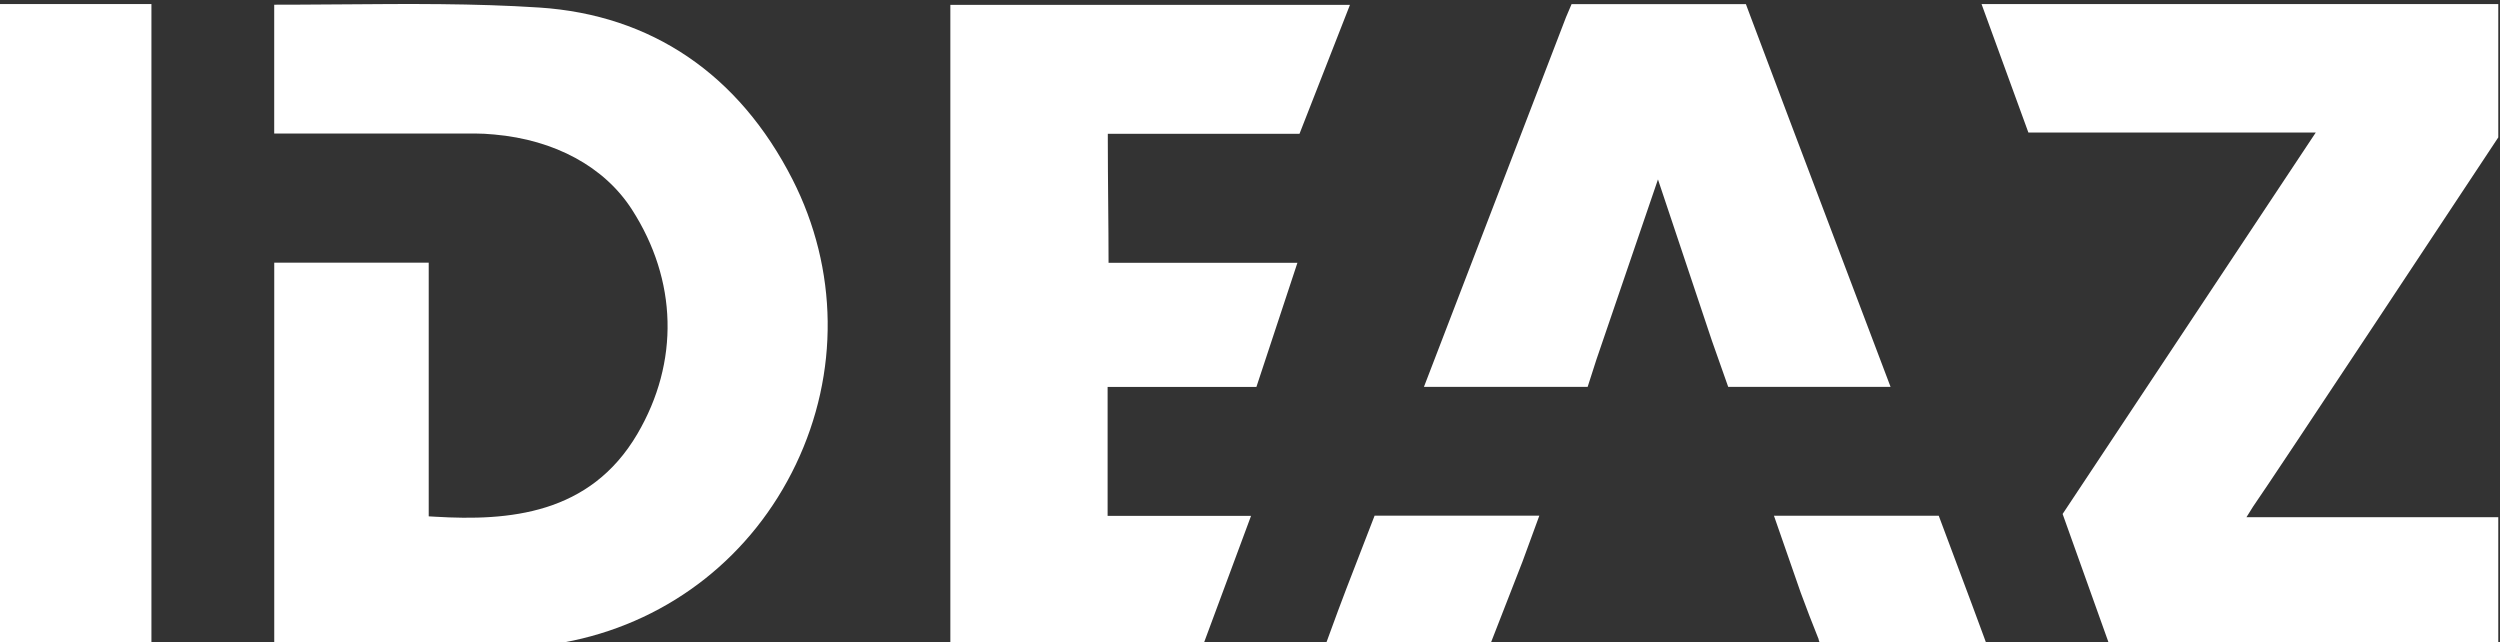
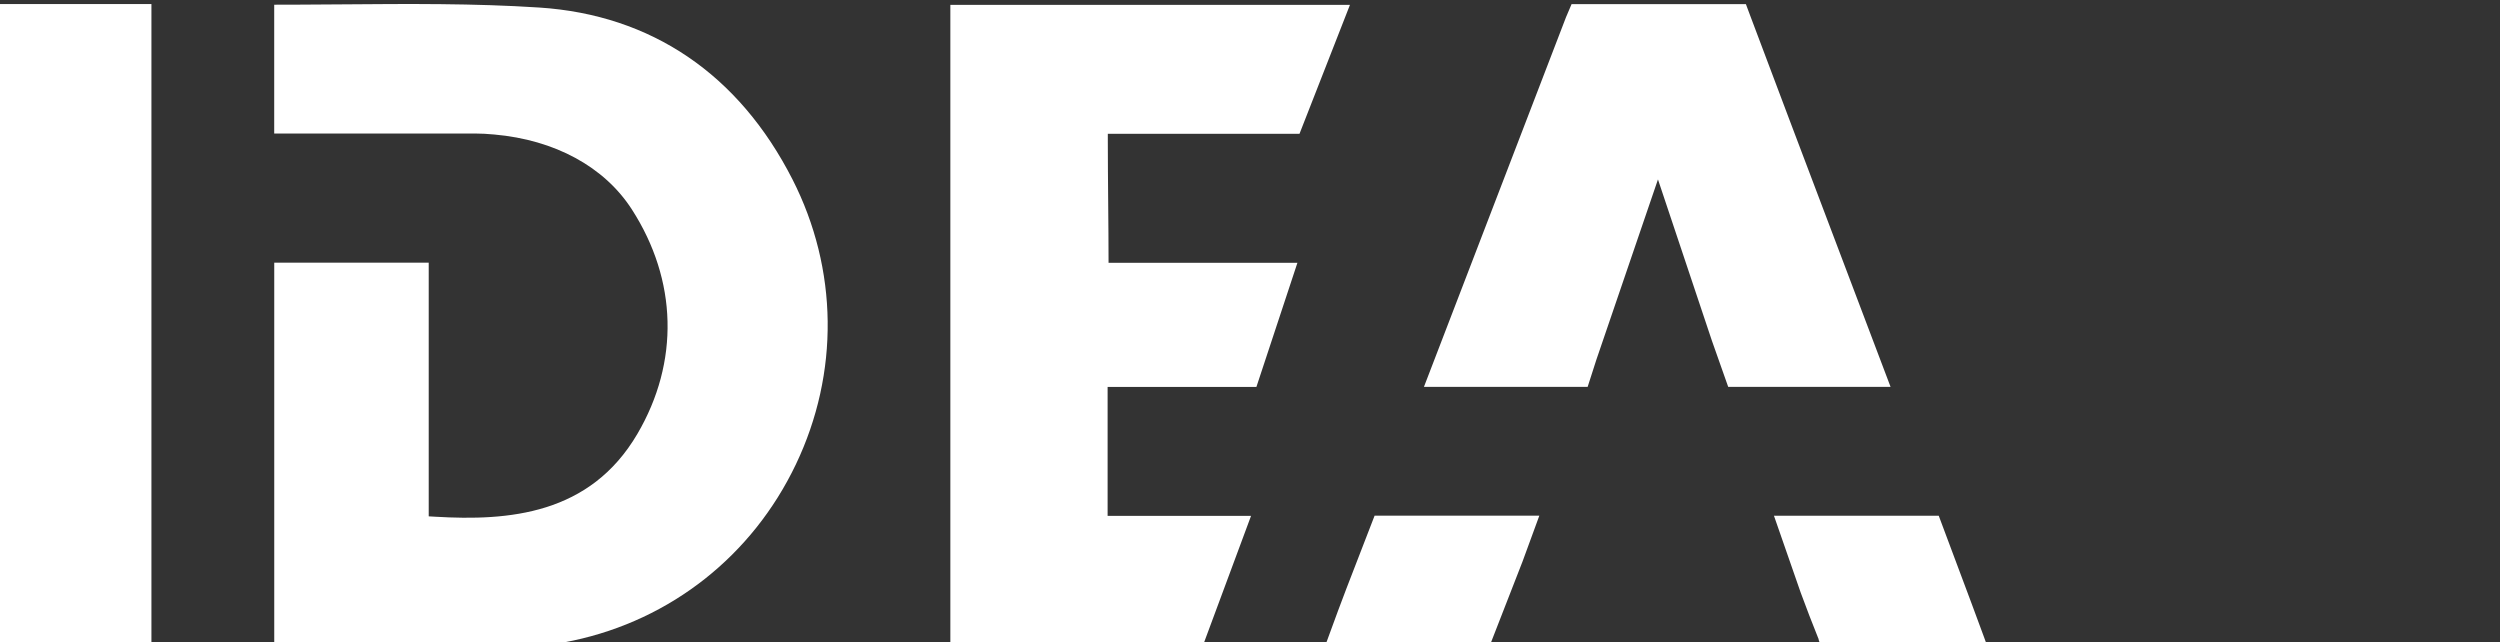
<svg xmlns="http://www.w3.org/2000/svg" width="21.633mm" height="5.556mm" version="1.1" viewBox="0 0 21.633 5.556">
  <rect x="0" y="0" width="21.633" height="5.556" fill="#333333" stroke="none" />
  <g transform="translate(-206.21 -119.34)">
    <g transform="matrix(.248 0 0 -.248 176.44 303.49)" fill="#fff">
      <path d="m120 720.01h5.324v22.389h-5.324z" />
      <path d="m138.93 720.04c0.442 0.032 0.673 0.057 1.098 0.147 3.43 0.729 6.266 2.972 7.783 6.152 1.52 3.186 1.476 6.809-0.119 9.941-1.868 3.668-4.922 5.741-8.834 5.997-2.269 0.148-4.596 0.129-6.845 0.111-0.577-5e-3 -1.154-9e-3 -1.73-0.011-0.224-7.3e-4 -0.443-1e-3 -0.675-1e-3v-4.494h6.992c0.229 0 0.457-0.014 0.685-0.035 7.2e-4 -2.5e-4 2e-3 -2.5e-4 3e-3 -2.5e-4 2.107-0.187 3.838-1.123 4.798-2.612 1.593-2.473 1.664-5.328 0.193-7.835-1.652-2.817-4.491-3.042-7.053-2.889l-0.227 0.013v8.851h-5.39v-13.361l2.025-7.3e-4c2.204-1e-3 4.477-2e-3 6.714 7e-3 0.16 4.8e-4 0.421 0.01 0.581 0.021" />
      <path d="m177.89 736.28 1.879-5.619 0.572-1.62h5.665c-0.637 1.689-1.405 3.712-2.075 5.48-0.959 2.531-1.926 5.085-2.829 7.49-0.063 0.168-0.11 0.296-0.144 0.386h-6.082l-0.195-0.458-4.957-12.898h5.712l0.304 0.946z" />
      <path d="m167.01 721.98c-0.192-0.498-0.375-0.999-0.565-1.518-0.054-0.146-0.108-0.294-0.163-0.444l0.982-7.3e-4c1.56-2e-3 3.321-4e-3 4.763 0.012l1.138 2.92 0.586 1.599h-5.748c-0.193-0.501-0.361-0.935-0.522-1.35-0.159-0.409-0.31-0.8-0.471-1.218" />
      <path d="m183.57 720.02c1.481-8e-3 3.298-7e-3 4.769-5e-3l1.035 4.8e-4 -0.108 0.296c-0.151 0.412-0.293 0.797-0.437 1.181-0.214 0.567-0.403 1.074-0.591 1.579-0.177 0.476-0.354 0.951-0.551 1.473h-5.75l0.931-2.676c0.209-0.566 0.405-1.079 0.601-1.563l0.029-0.071-3e-3 -0.017 0.075-0.198z" />
      <path d="m158.72 733.37c0 0.648-6e-3 1.361-0.013 2.108-6e-3 0.749-0.013 1.499-0.013 2.151v0.242h6.688l1.761 4.5h-13.943v-22.375h8.805l1.687 4.545h-5.005v4.499h5.192l1.431 4.331h-6.591z" />
-       <path d="m207.21 720.01v4.485h-8.786l0.231 0.37c0.616 0.876 7.943 11.956 8.555 12.881v4.653h-18.03l1.635-4.484h10.026l-8.832-13.308 1.643-4.596z" />
    </g>
  </g>
</svg>